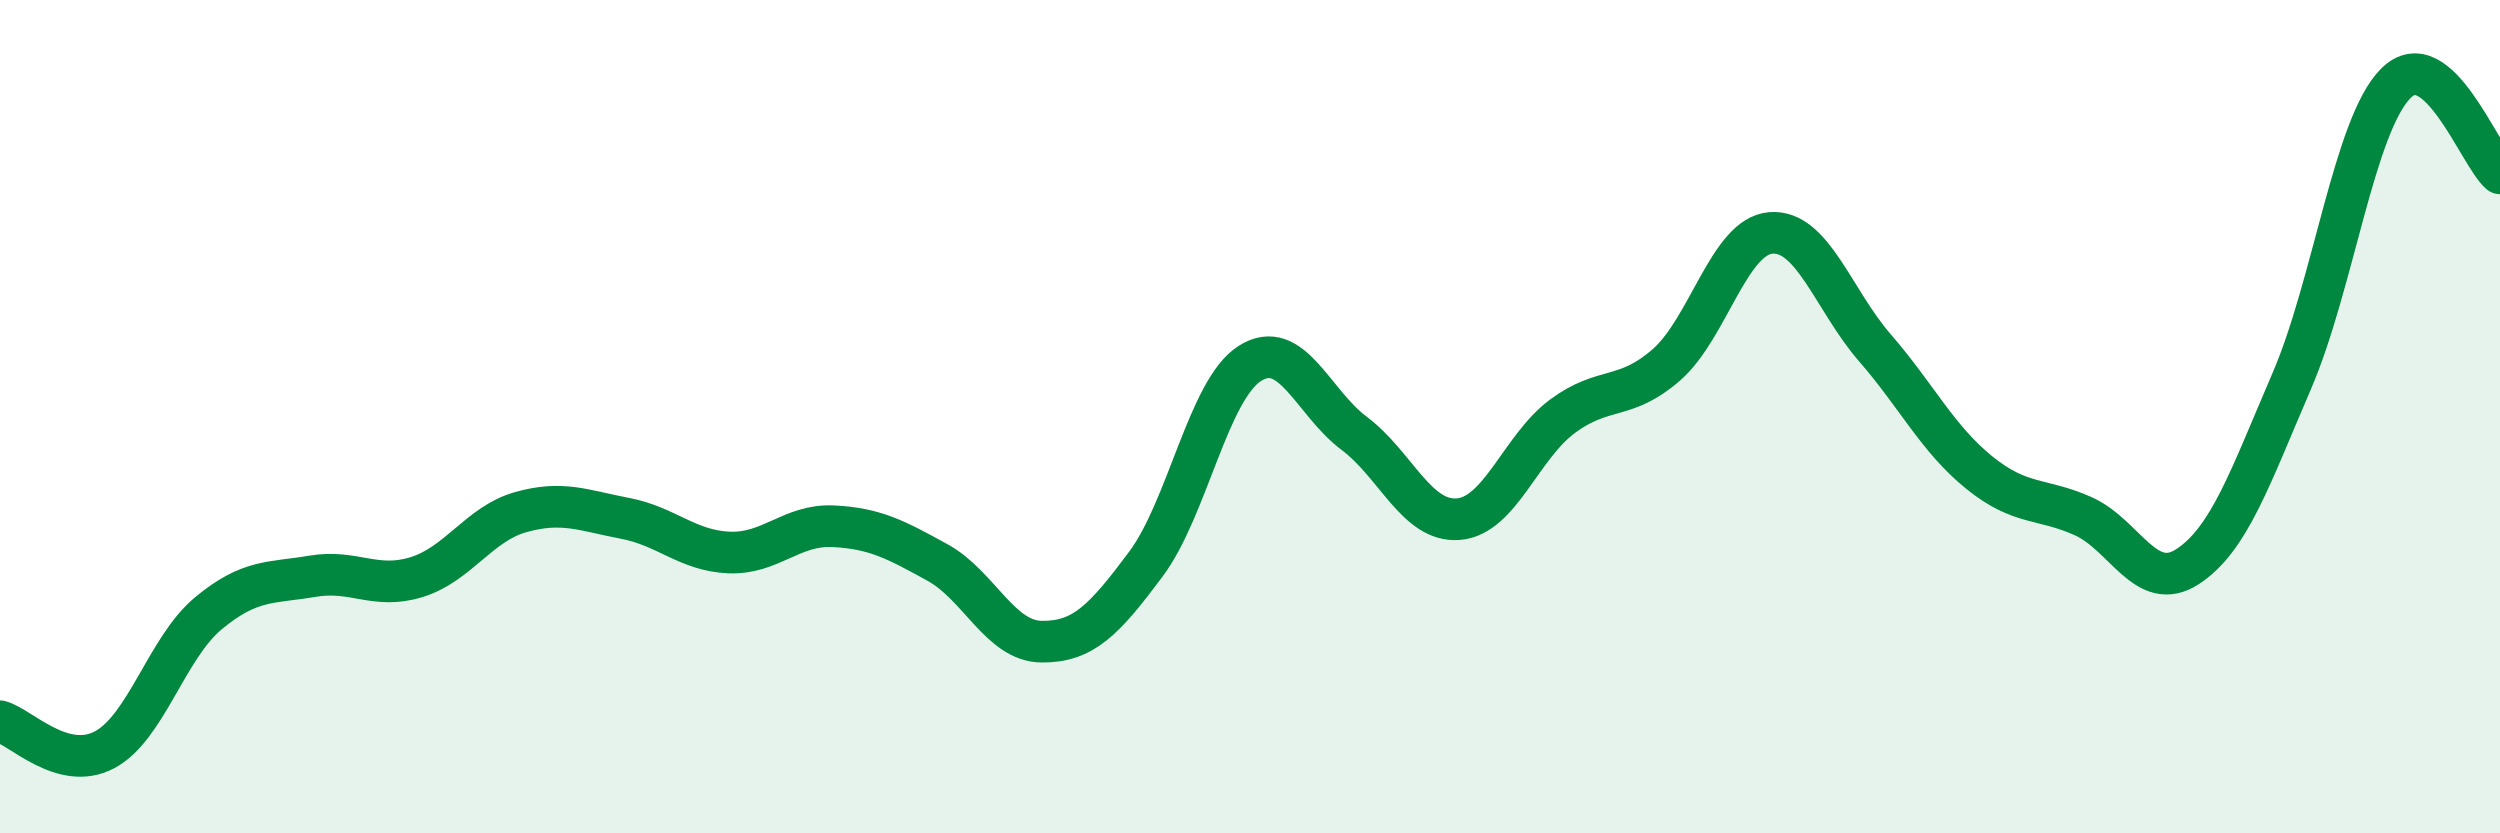
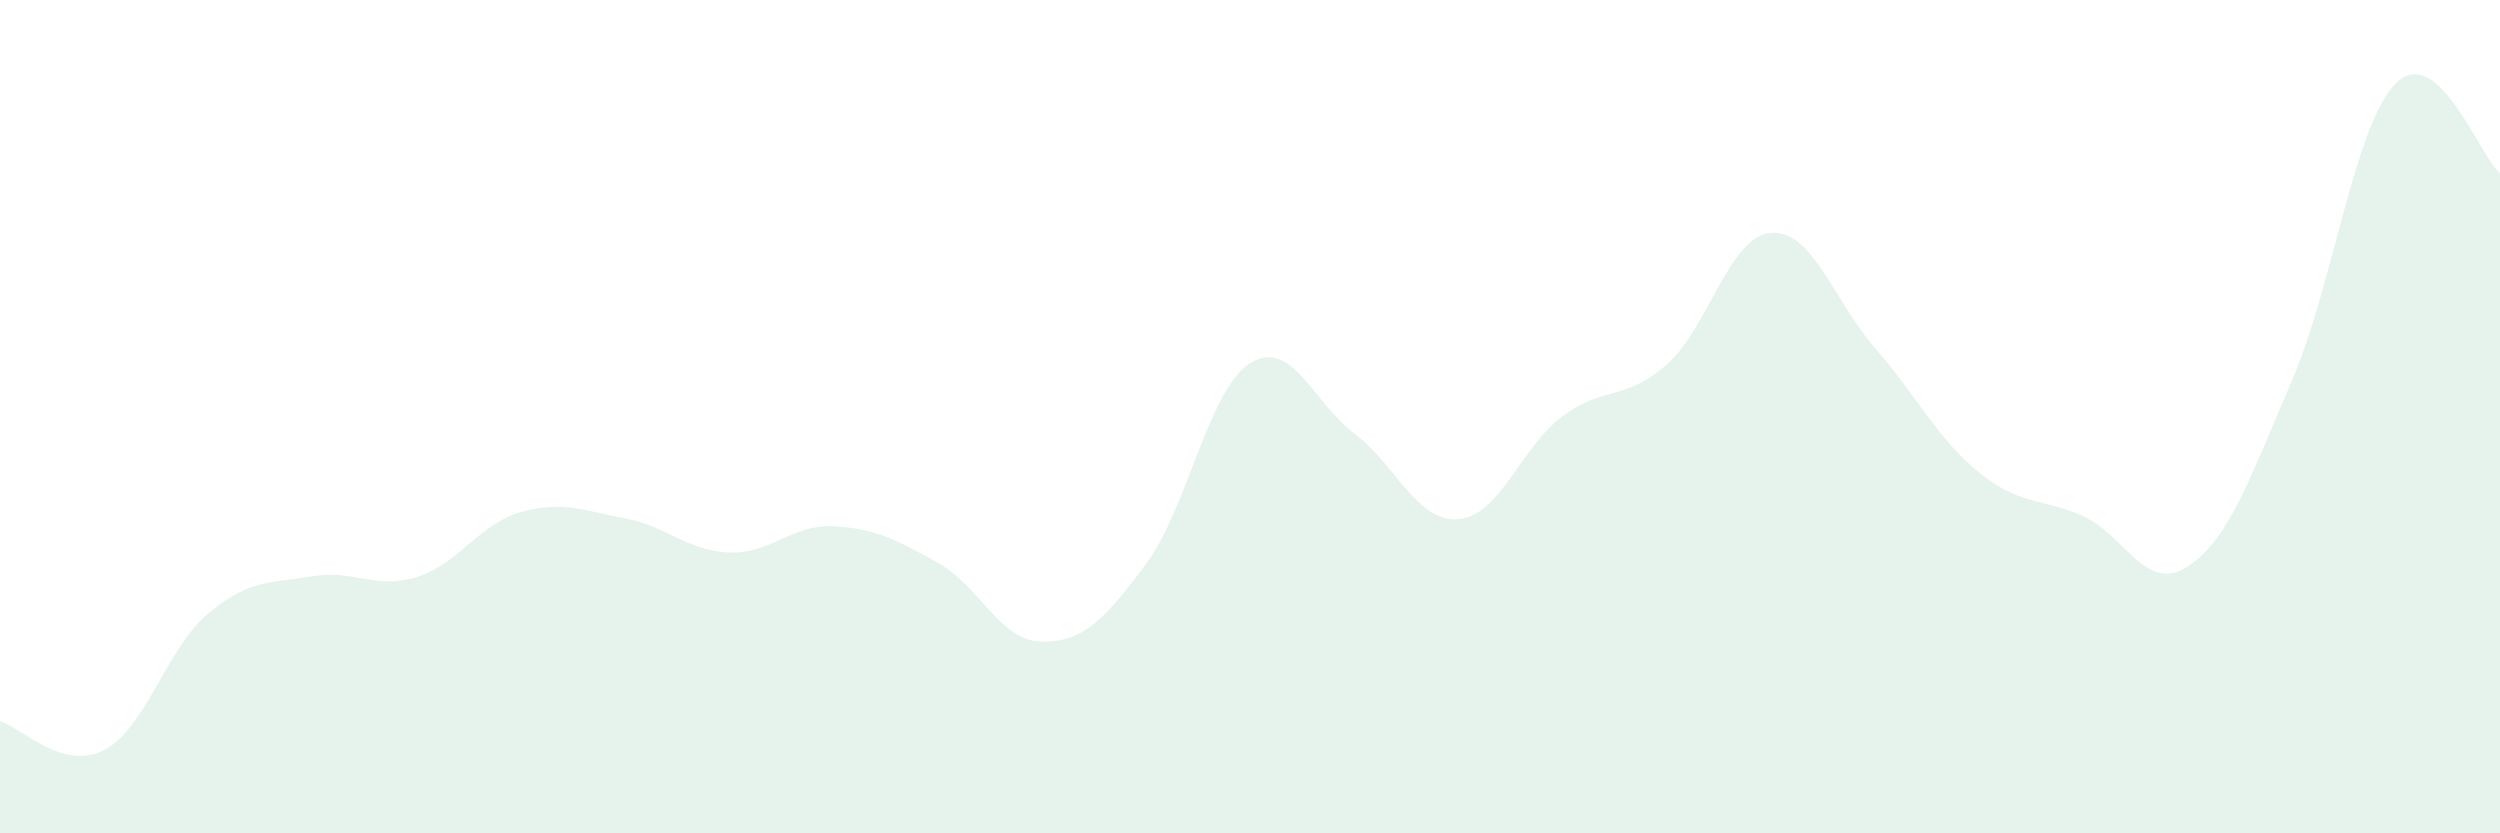
<svg xmlns="http://www.w3.org/2000/svg" width="60" height="20" viewBox="0 0 60 20">
  <path d="M 0,17.31 C 0.5,17.45 1.5,18.52 2.5,18 C 3.5,17.48 4,15.55 5,14.72 C 6,13.89 6.5,14 7.5,13.83 C 8.5,13.66 9,14.16 10,13.85 C 11,13.54 11.5,12.57 12.5,12.29 C 13.5,12.01 14,12.25 15,12.44 C 16,12.63 16.5,13.22 17.5,13.26 C 18.5,13.3 19,12.58 20,12.63 C 21,12.68 21.5,12.95 22.5,13.5 C 23.5,14.05 24,15.39 25,15.4 C 26,15.41 26.5,14.88 27.5,13.54 C 28.5,12.2 29,9.35 30,8.72 C 31,8.09 31.5,9.65 32.5,10.4 C 33.5,11.15 34,12.54 35,12.46 C 36,12.38 36.5,10.73 37.5,9.99 C 38.5,9.25 39,9.63 40,8.75 C 41,7.87 41.5,5.67 42.5,5.59 C 43.5,5.51 44,7.2 45,8.35 C 46,9.5 46.5,10.53 47.5,11.34 C 48.5,12.15 49,11.94 50,12.39 C 51,12.84 51.5,14.25 52.5,13.6 C 53.5,12.95 54,11.47 55,9.15 C 56,6.83 56.5,3 57.5,2 C 58.5,1 59.5,3.73 60,4.16L60 20L0 20Z" fill="#008740" opacity="0.1" stroke-linecap="round" stroke-linejoin="round" />
-   <path d="M 0,17.31 C 0.5,17.45 1.5,18.52 2.5,18 C 3.5,17.48 4,15.55 5,14.72 C 6,13.89 6.5,14 7.5,13.83 C 8.5,13.66 9,14.16 10,13.85 C 11,13.54 11.5,12.57 12.5,12.29 C 13.5,12.01 14,12.25 15,12.44 C 16,12.63 16.5,13.22 17.5,13.26 C 18.5,13.3 19,12.58 20,12.63 C 21,12.68 21.5,12.95 22.5,13.5 C 23.5,14.05 24,15.39 25,15.4 C 26,15.41 26.5,14.88 27.5,13.54 C 28.5,12.2 29,9.35 30,8.72 C 31,8.09 31.5,9.65 32.5,10.4 C 33.5,11.15 34,12.54 35,12.46 C 36,12.38 36.5,10.73 37.5,9.99 C 38.5,9.25 39,9.63 40,8.75 C 41,7.87 41.5,5.67 42.5,5.59 C 43.5,5.51 44,7.2 45,8.35 C 46,9.5 46.5,10.53 47.5,11.34 C 48.5,12.15 49,11.94 50,12.39 C 51,12.84 51.5,14.25 52.5,13.6 C 53.5,12.95 54,11.47 55,9.15 C 56,6.83 56.5,3 57.5,2 C 58.5,1 59.5,3.73 60,4.16" stroke="#008740" stroke-width="1" fill="none" stroke-linecap="round" stroke-linejoin="round" />
</svg>